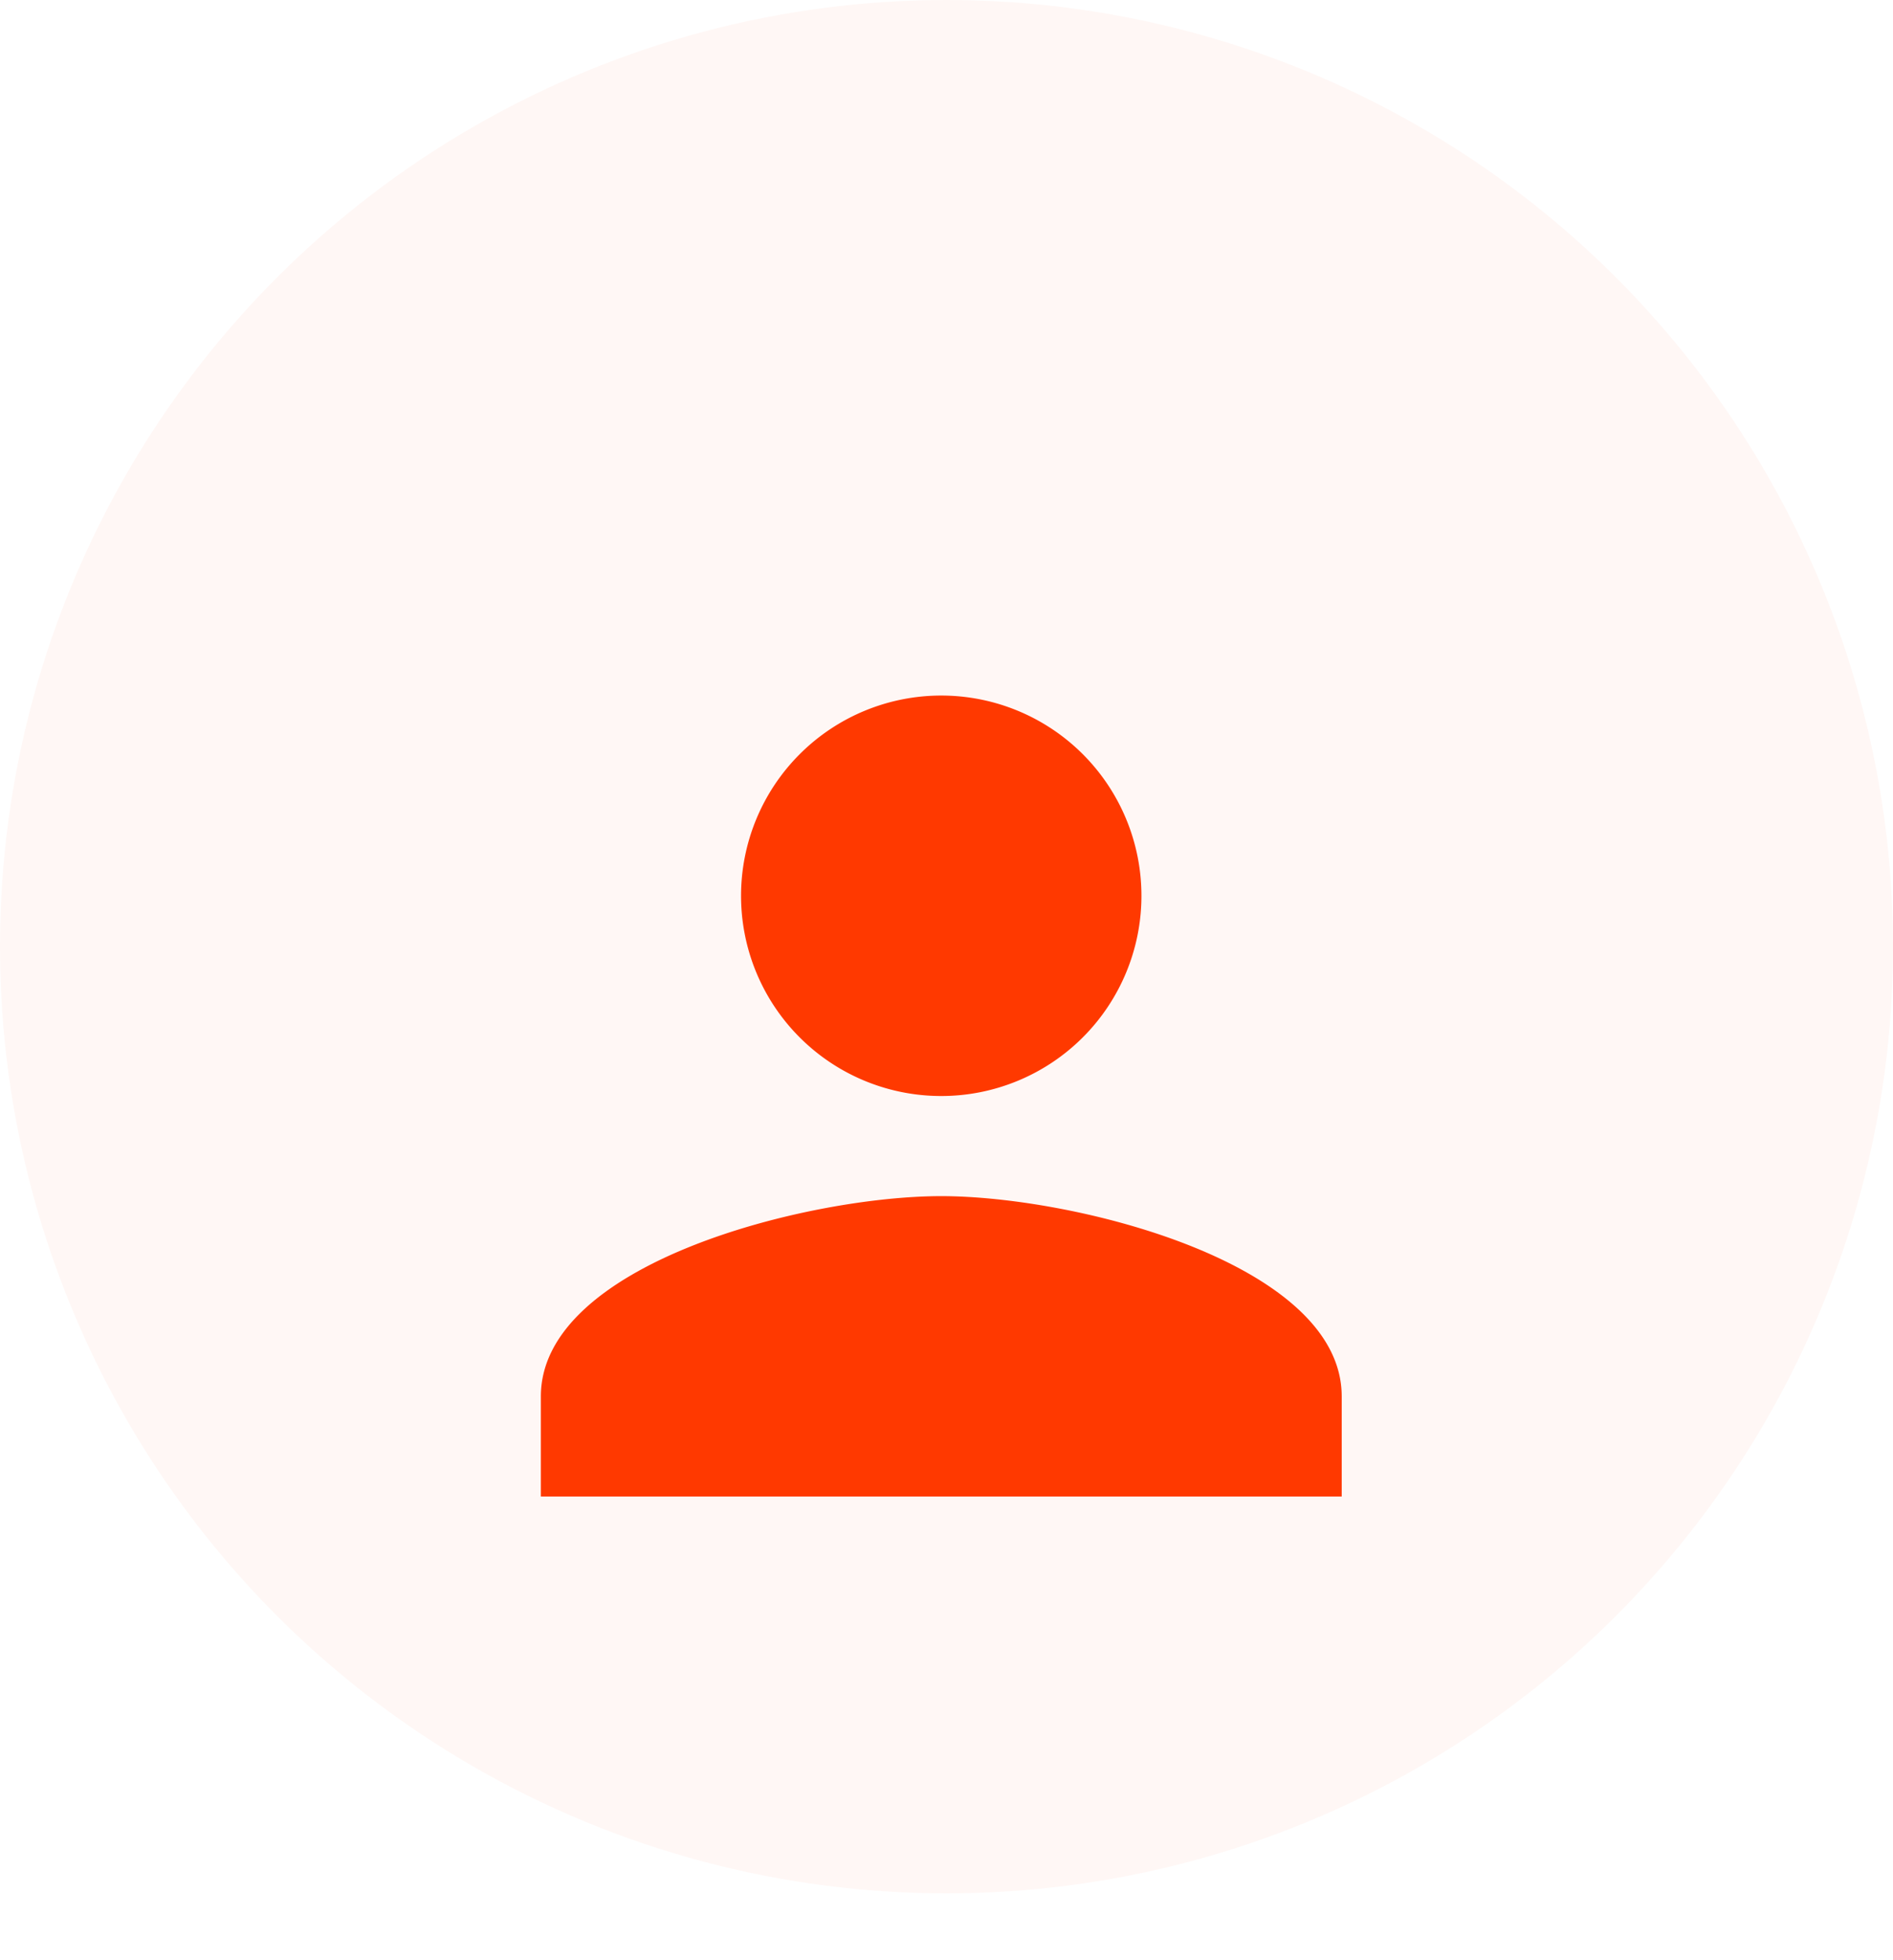
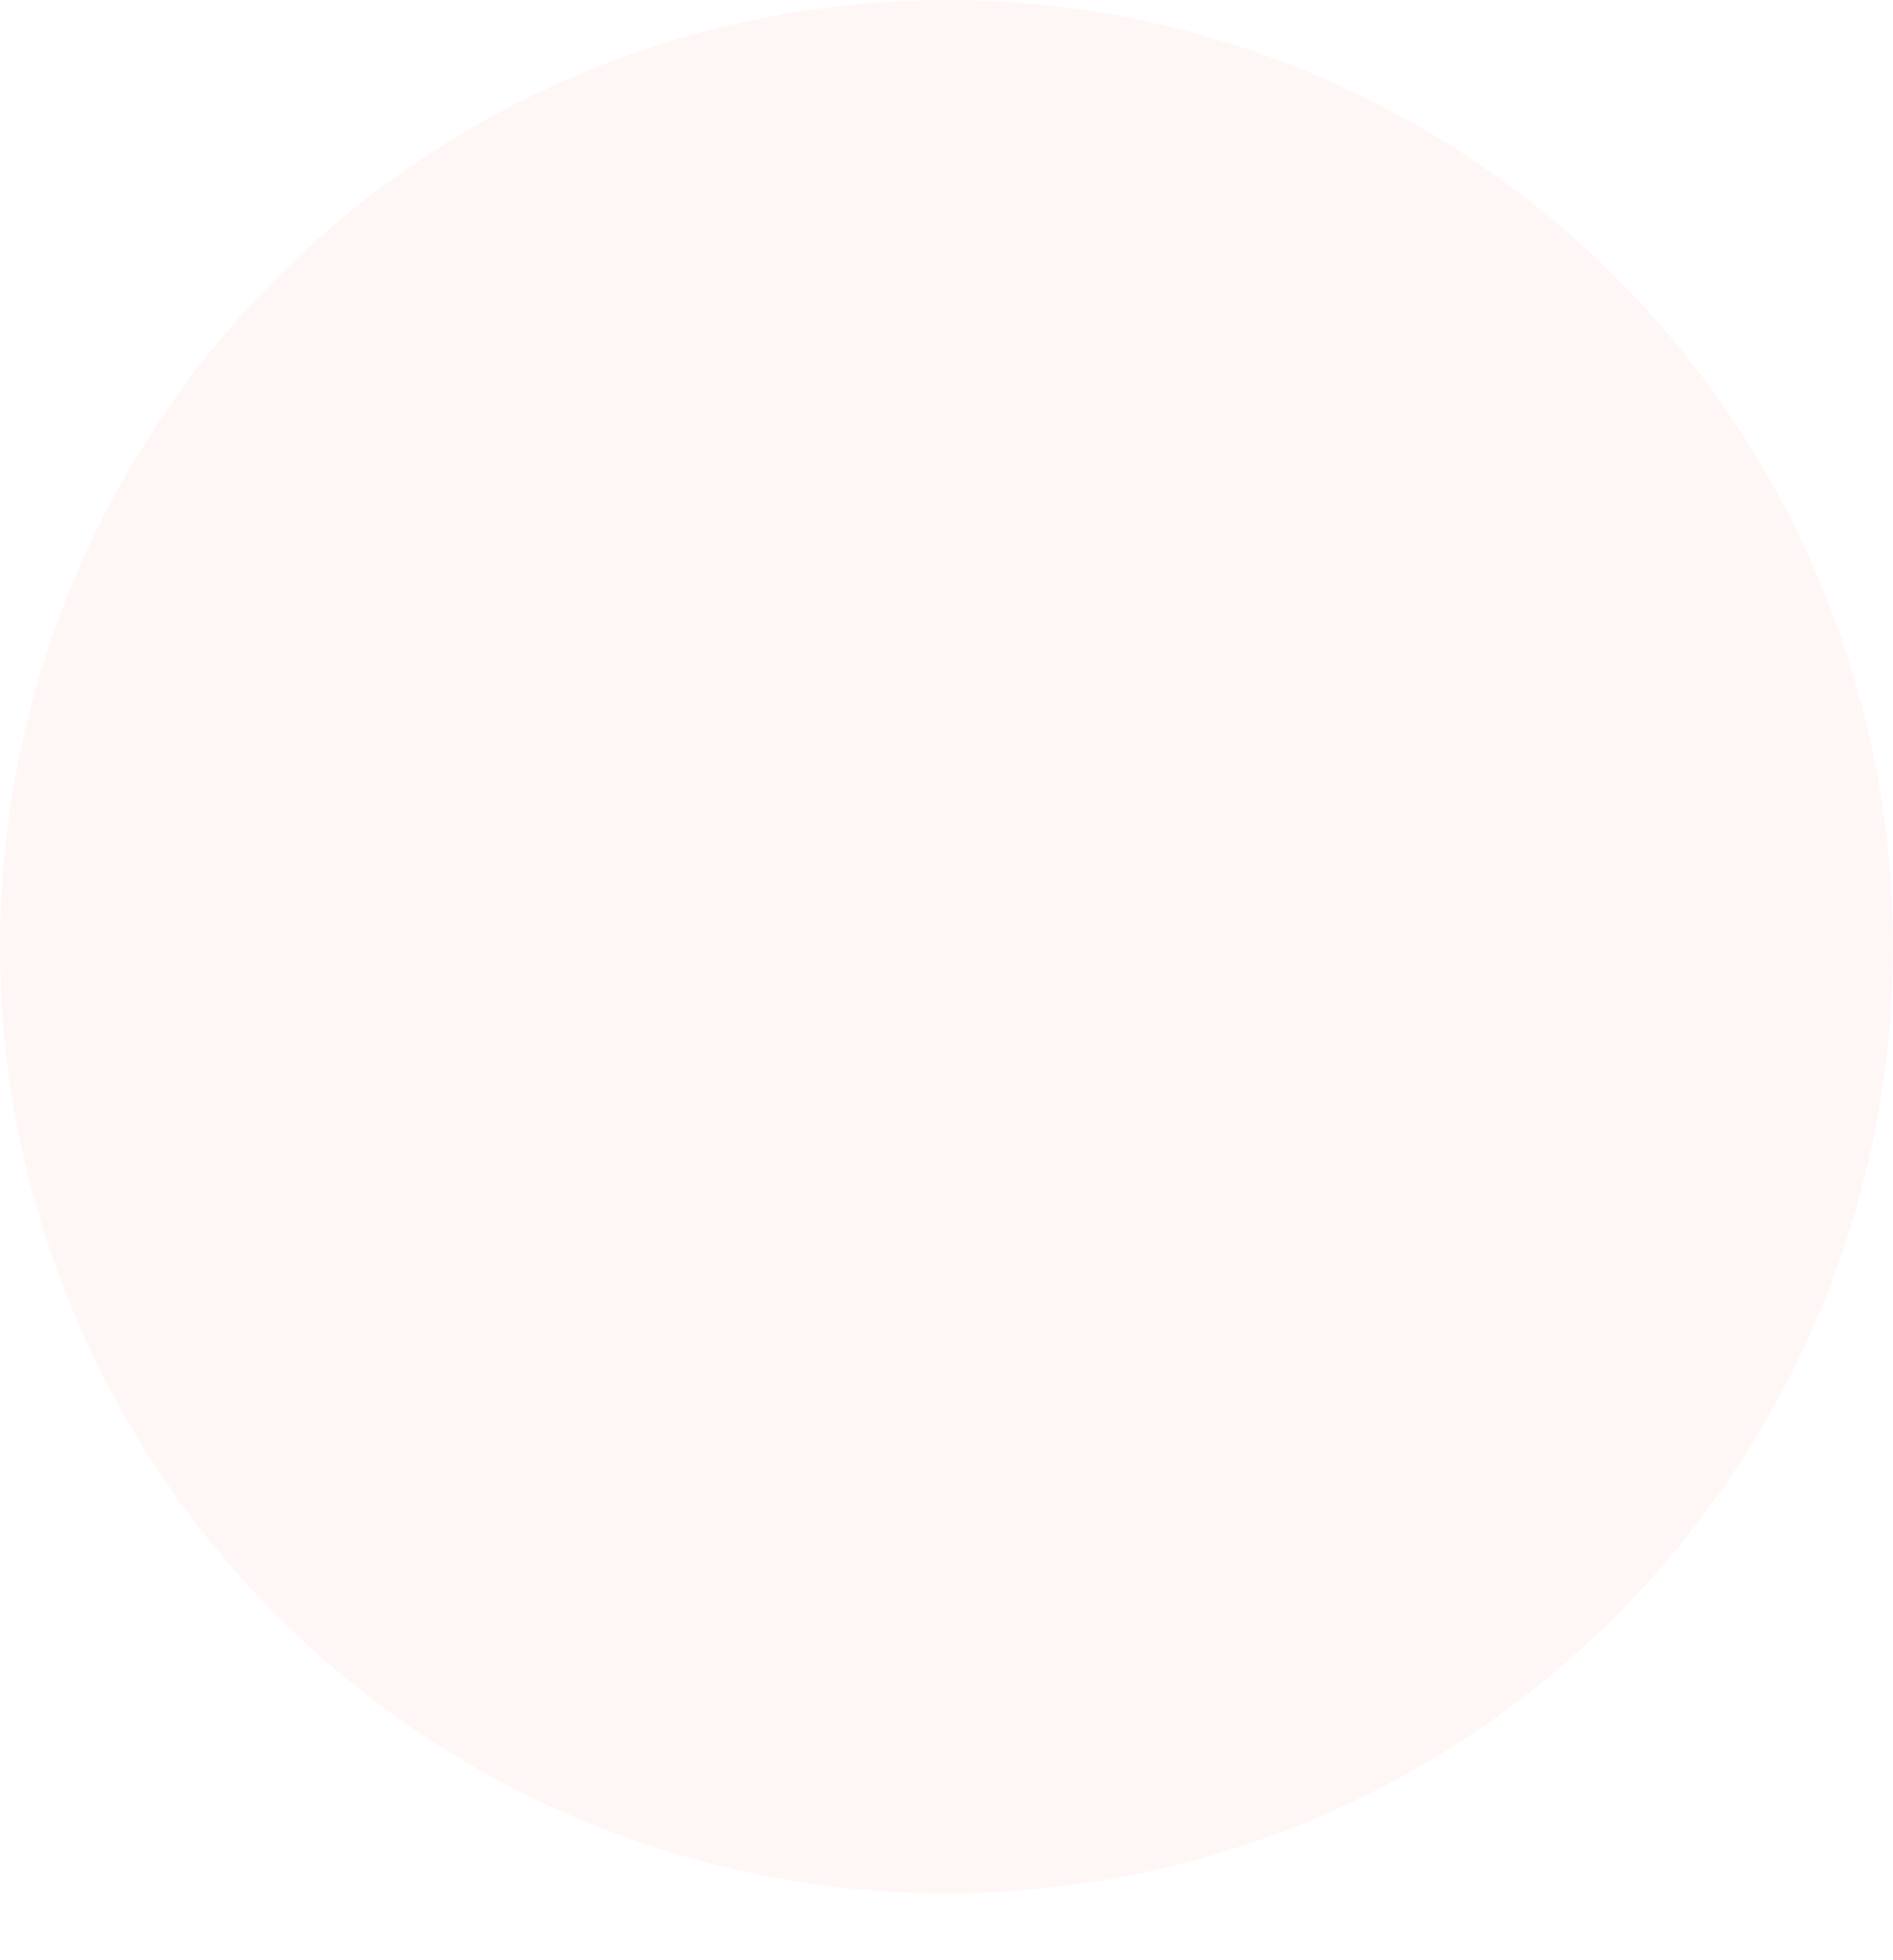
<svg xmlns="http://www.w3.org/2000/svg" width="49" height="50.73" viewBox="0 0 49 50.73">
  <defs>
    <filter id="a" x="2" y="6" width="44.73" height="44.73" filterUnits="userSpaceOnUse">
      <feOffset dy="4" input="SourceAlpha" />
      <feGaussianBlur stdDeviation="4" result="b" />
      <feFlood flood-color="#ff3900" flood-opacity="0.38" />
      <feComposite operator="in" in2="b" />
      <feComposite in="SourceGraphic" />
    </filter>
  </defs>
  <g transform="translate(-1122 -371)">
    <circle cx="24.5" cy="24.5" r="24.5" transform="translate(1122 371)" fill="#ff3900" opacity="0.04" />
    <g transform="matrix(1, 0, 0, 1, 1122, 371)" filter="url(#a)">
-       <path d="M14.365,14.365A5.182,5.182,0,1,0,9.182,9.182,5.181,5.181,0,0,0,14.365,14.365Zm0,2.591C10.906,16.956,4,18.692,4,22.139V24.73H24.73V22.139C24.73,18.692,17.824,16.956,14.365,16.956Z" transform="translate(10 10)" fill="#ff3900" />
-     </g>
+       </g>
  </g>
</svg>